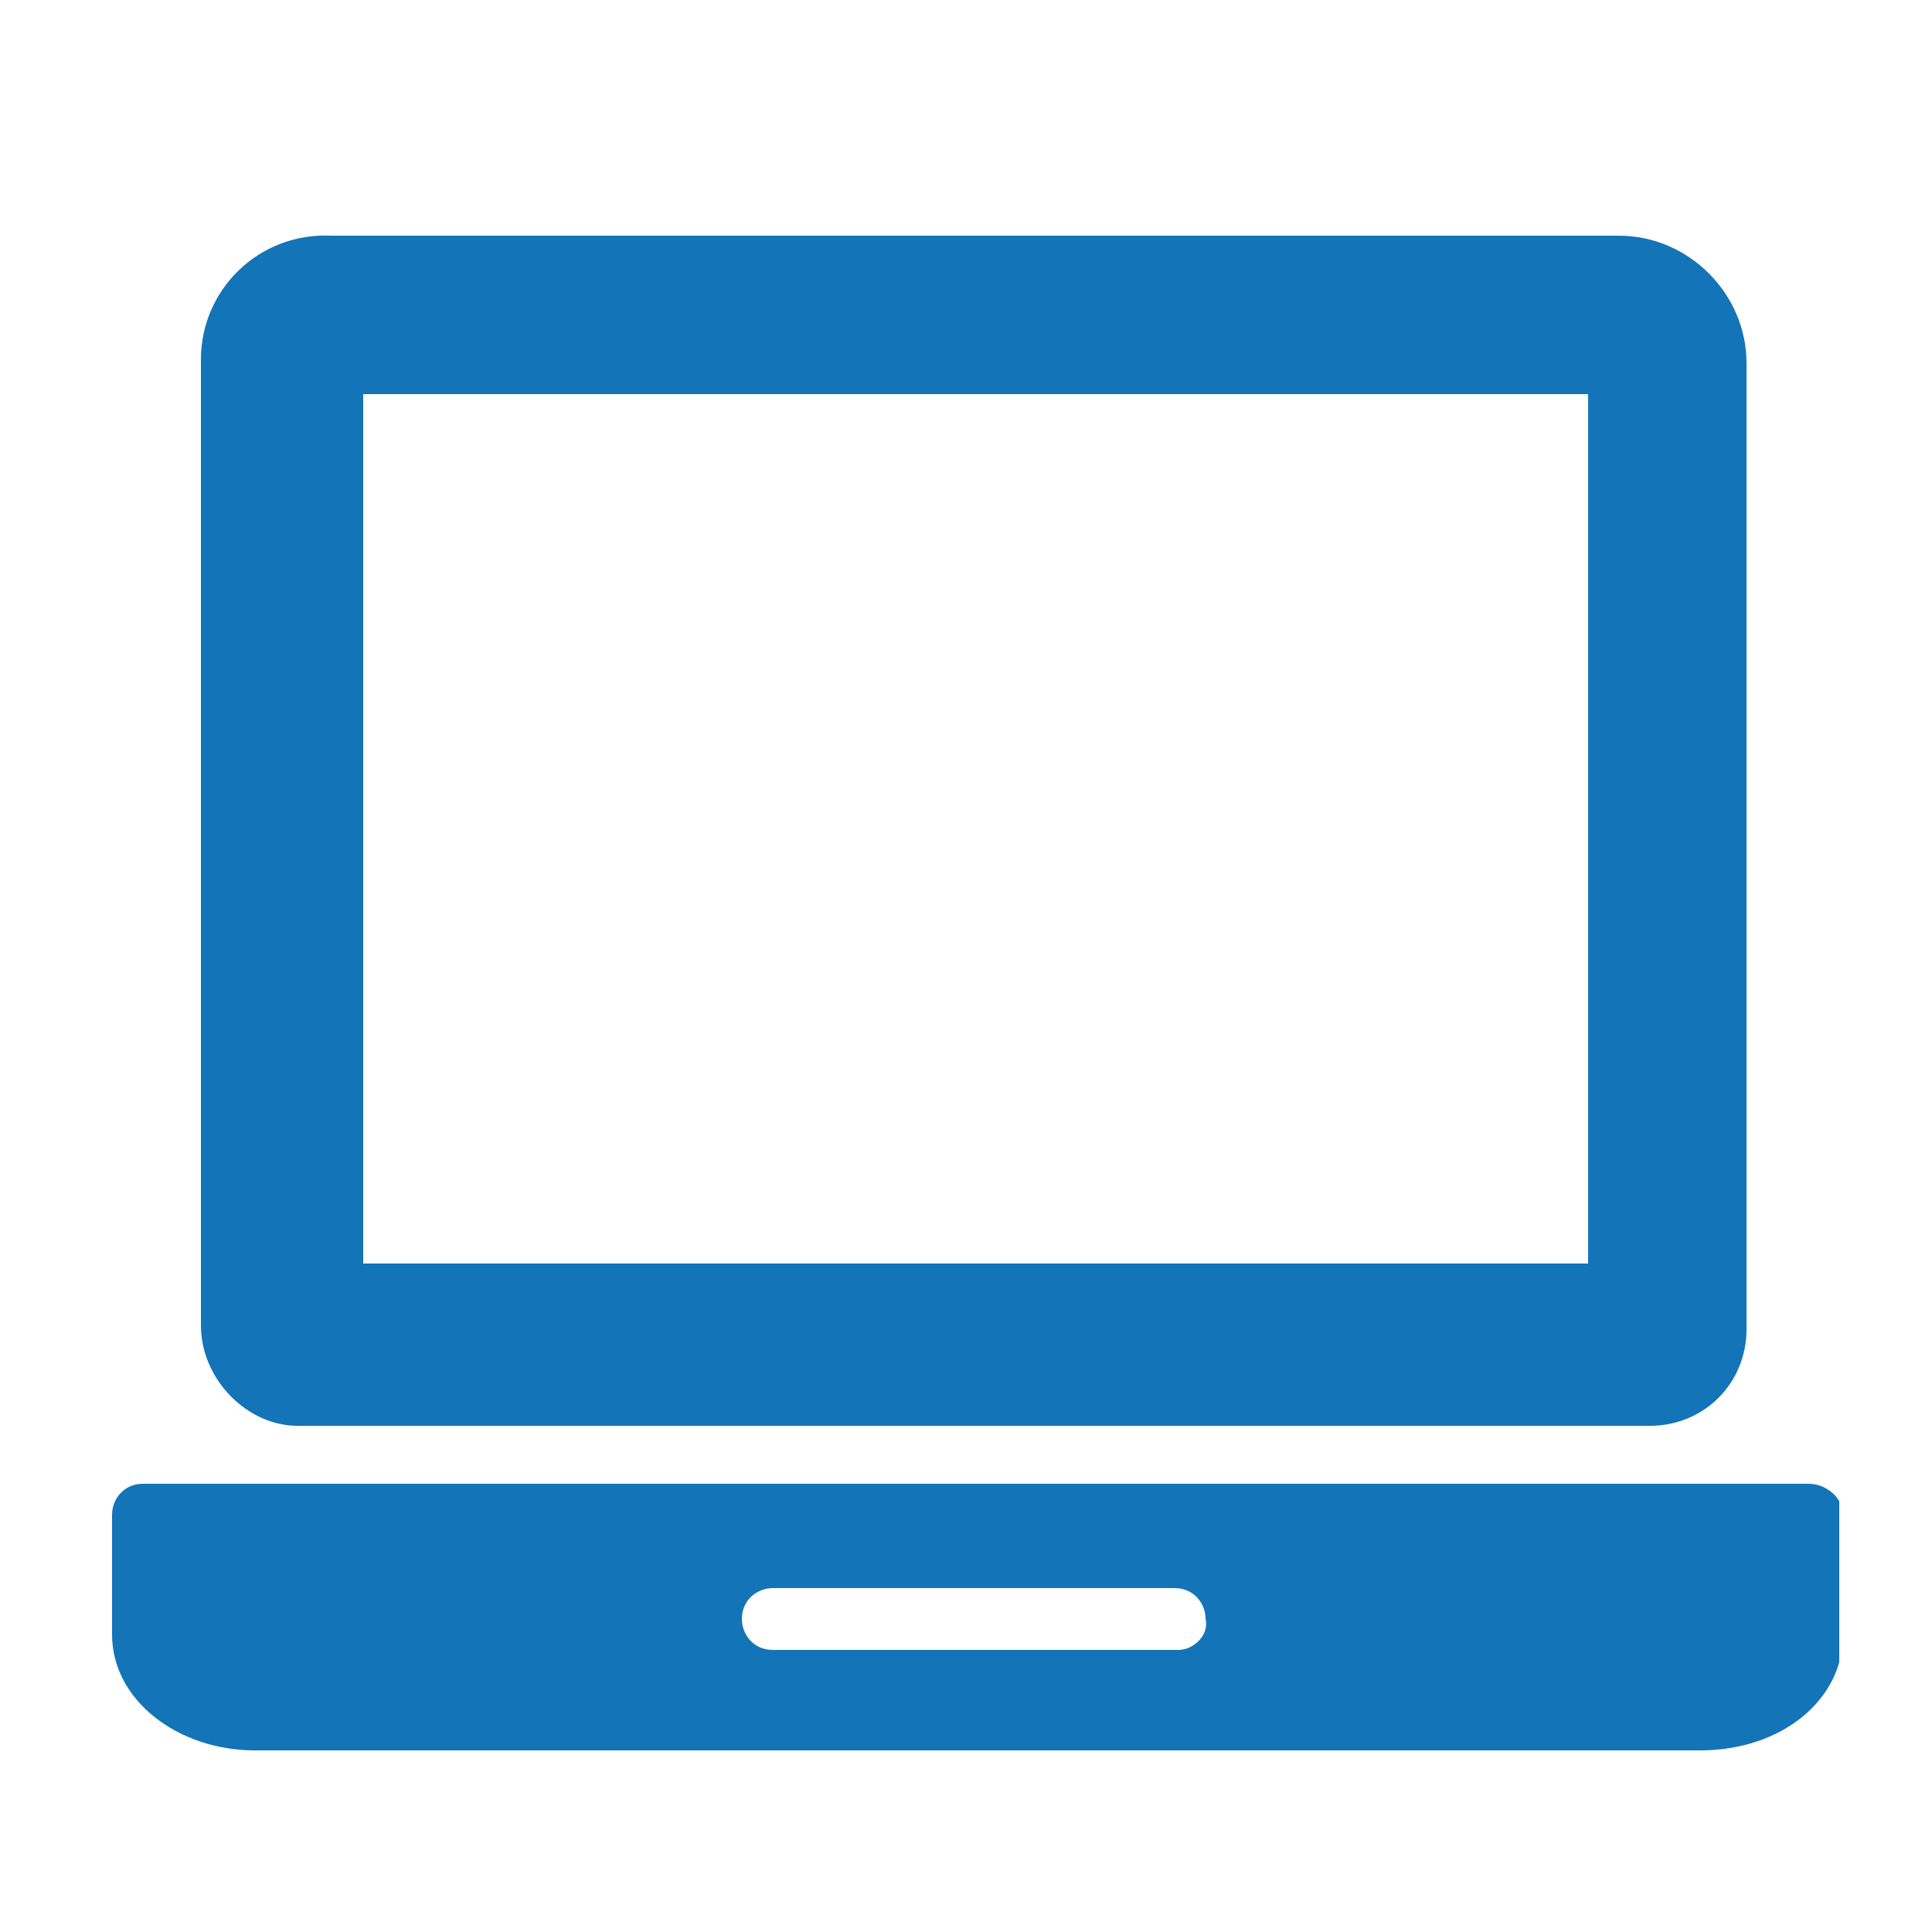
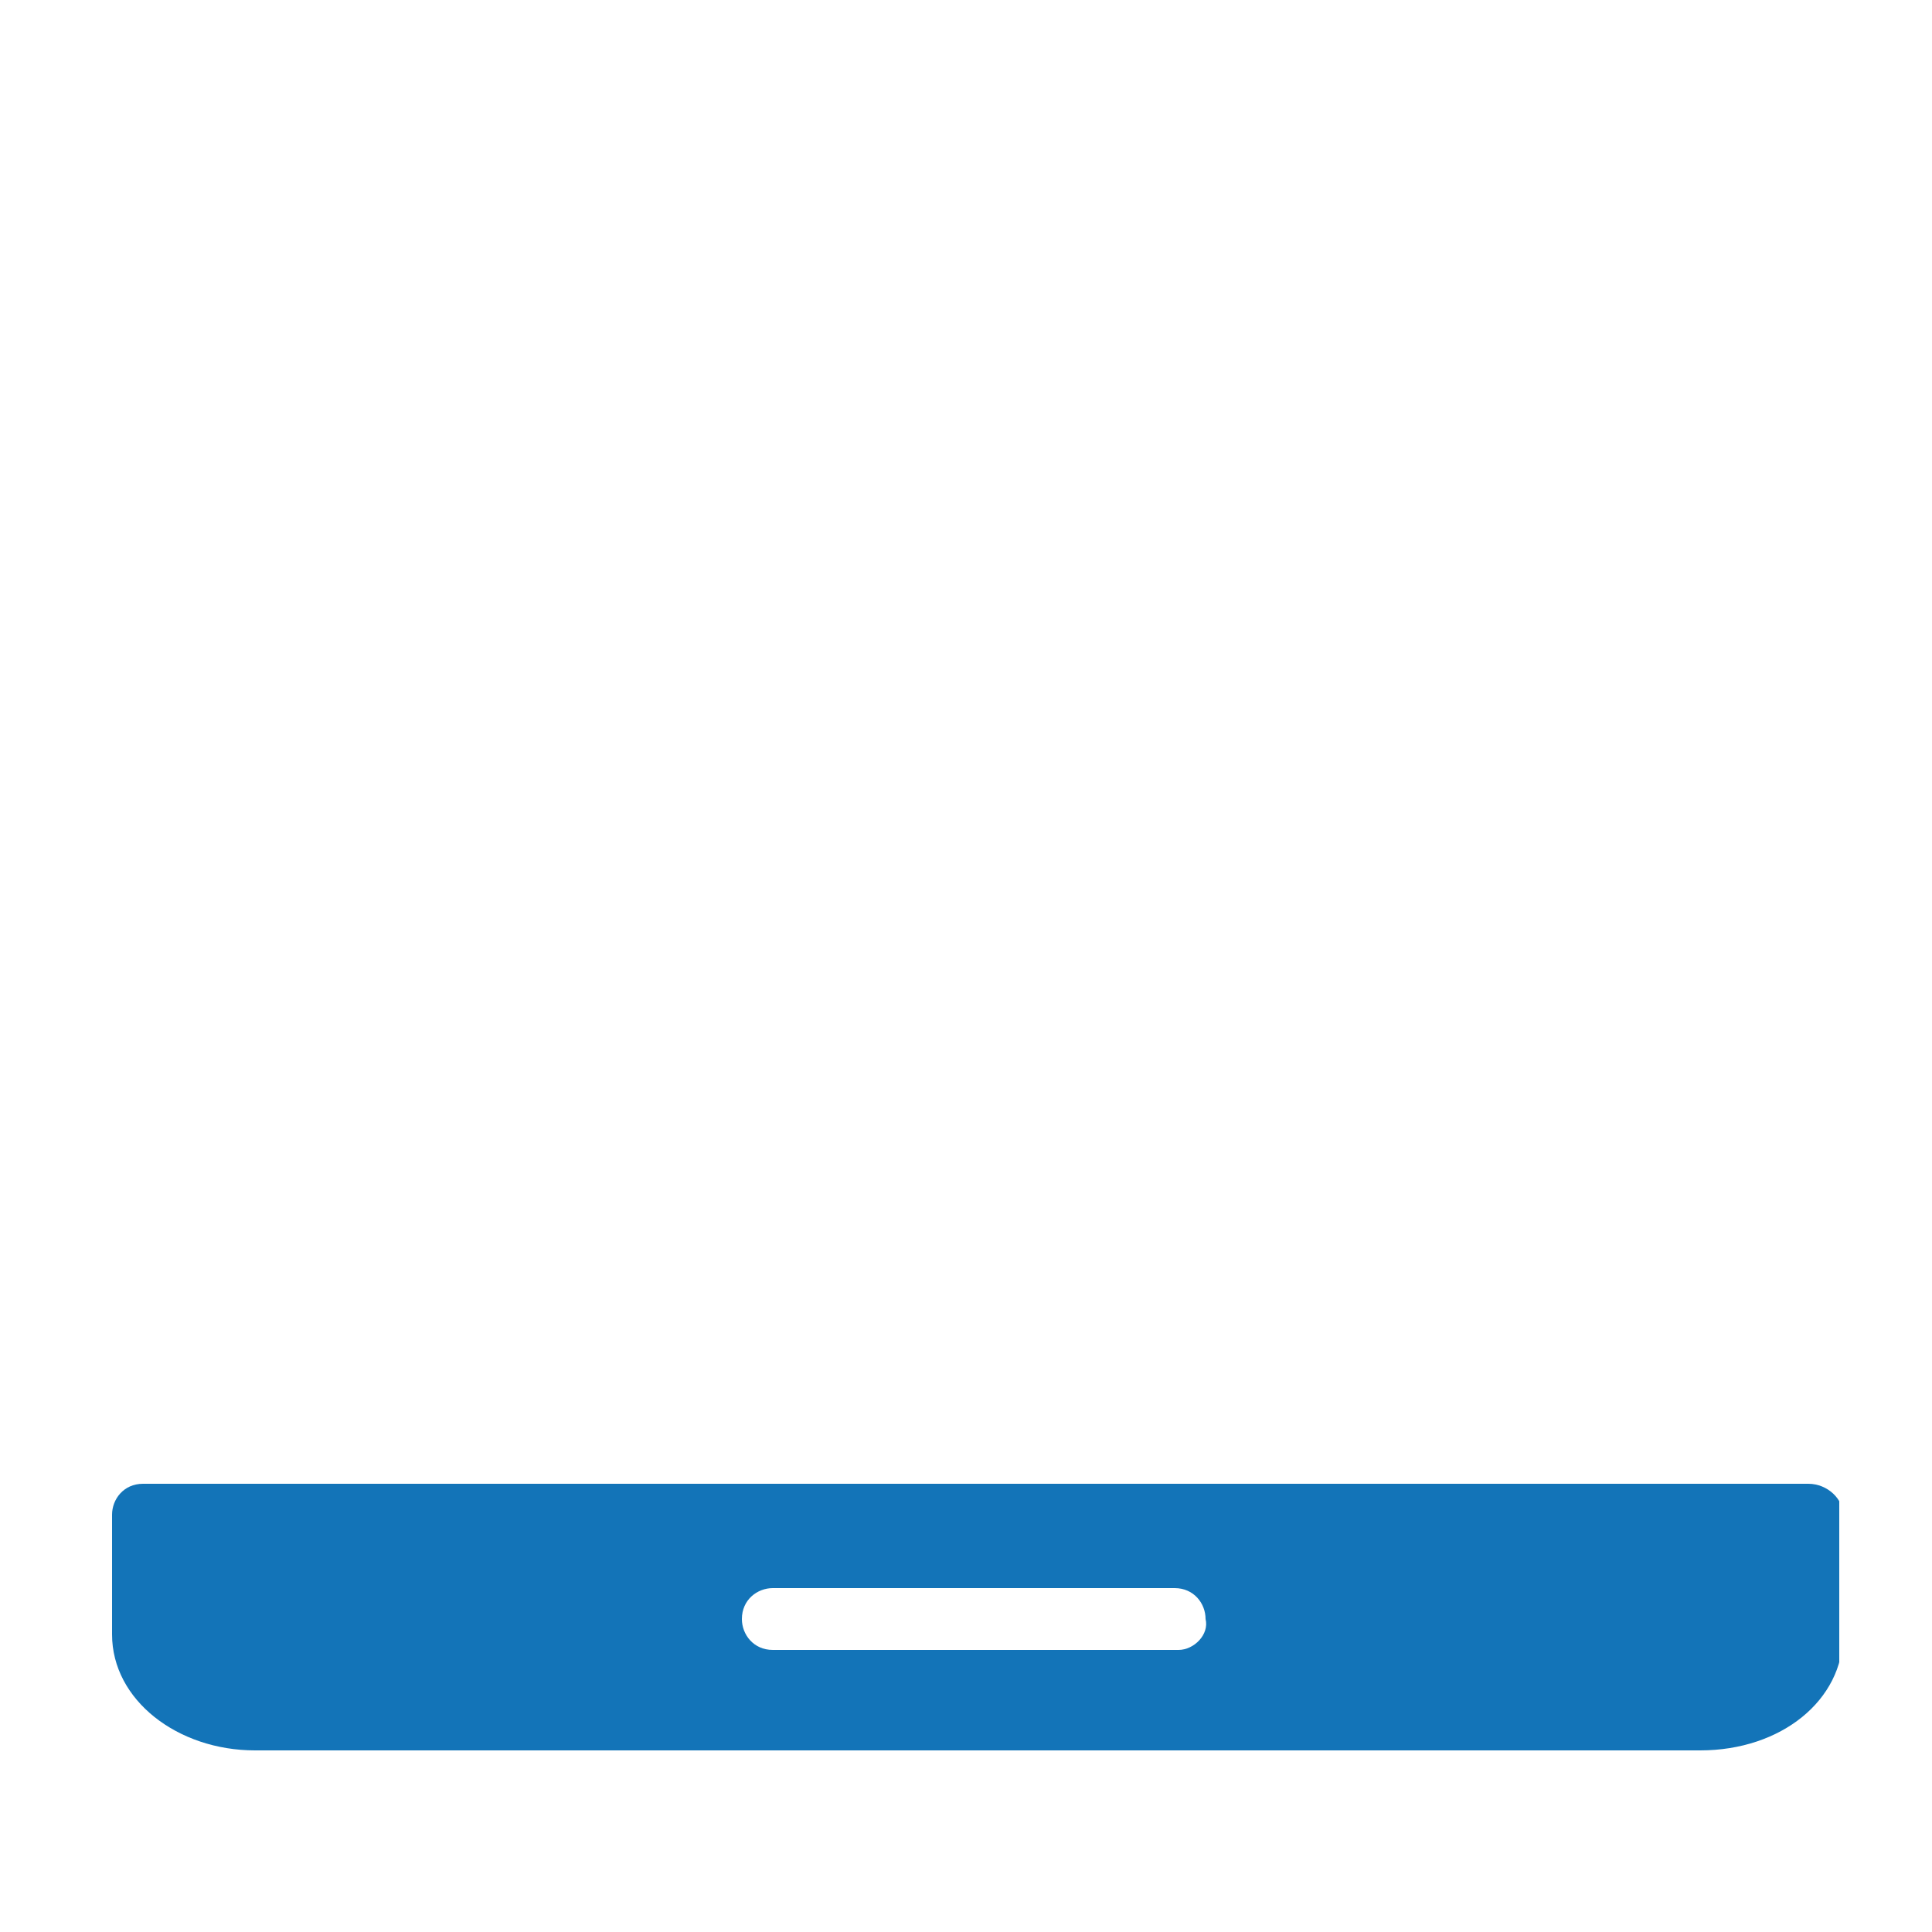
<svg xmlns="http://www.w3.org/2000/svg" xmlns:ns1="http://sodipodi.sourceforge.net/DTD/sodipodi-0.dtd" xmlns:ns2="http://www.inkscape.org/namespaces/inkscape" xmlns:xlink="http://www.w3.org/1999/xlink" version="1.1" id="Layer_1" x="0px" y="0px" viewBox="0 0 50 50" style="enable-background:new 0 0 50 50;" xml:space="preserve" ns1:docname="icon_rtv.svg" ns2:version="0.92.2 (5c3e80d, 2017-08-06)">
  <defs id="defs2615" />
  <ns1:namedview pagecolor="#ffffff" bordercolor="#666666" borderopacity="1" objecttolerance="10" gridtolerance="10" guidetolerance="10" ns2:pageopacity="0" ns2:pageshadow="2" ns2:window-width="1920" ns2:window-height="1017" id="namedview2613" showgrid="false" ns2:zoom="4.72" ns2:cx="25" ns2:cy="25" ns2:window-x="-8" ns2:window-y="-8" ns2:window-maximized="1" ns2:current-layer="Layer_1" />
  <style type="text/css" id="style2596">
	.st0{clip-path:url(#SVGID_2_);fill:#383938;}
</style>
  <g id="g2610" style="fill:#1374b8;fill-opacity:1">
    <g id="g2608" style="fill:#1374b8;fill-opacity:1">
      <defs id="defs2599">
        <rect id="SVGID_1_" x="2.8" y="6" width="44.8" height="39.7" />
      </defs>
      <clipPath id="SVGID_2_">
        <use xlink:href="#SVGID_1_" style="overflow:visible;" id="use2601" />
      </clipPath>
-       <path class="st0" d="M7.7,36.9h35c1.4,0,2.5-1.1,2.5-2.5v-25c0-1.8-1.5-3.3-3.3-3.3H8.6C6.7,6,5.2,7.5,5.2,9.3v25    C5.2,35.7,6.4,36.9,7.7,36.9L7.7,36.9z M9.4,10.2h31.7v22.5H9.4V10.2z M9.4,10.2" clip-path="url(#SVGID_2_)" id="path2604" style="fill:#1374b8;fill-opacity:1" />
      <path class="st0" d="M46.8,38.4H3.7c-0.5,0-0.8,0.4-0.8,0.8v3.1c0,1.7,1.7,3,3.7,3h37.4c2.1,0,3.7-1.3,3.7-3v-3.1    C47.7,38.8,47.3,38.4,46.8,38.4L46.8,38.4z M30.5,42.7H20c-0.5,0-0.8-0.4-0.8-0.8c0-0.5,0.4-0.8,0.8-0.8h10.4    c0.5,0,0.8,0.4,0.8,0.8C31.3,42.3,30.9,42.7,30.5,42.7L30.5,42.7z M30.5,42.7" clip-path="url(#SVGID_2_)" id="path2606" style="fill:#1374b8;fill-opacity:1" />
    </g>
  </g>
</svg>